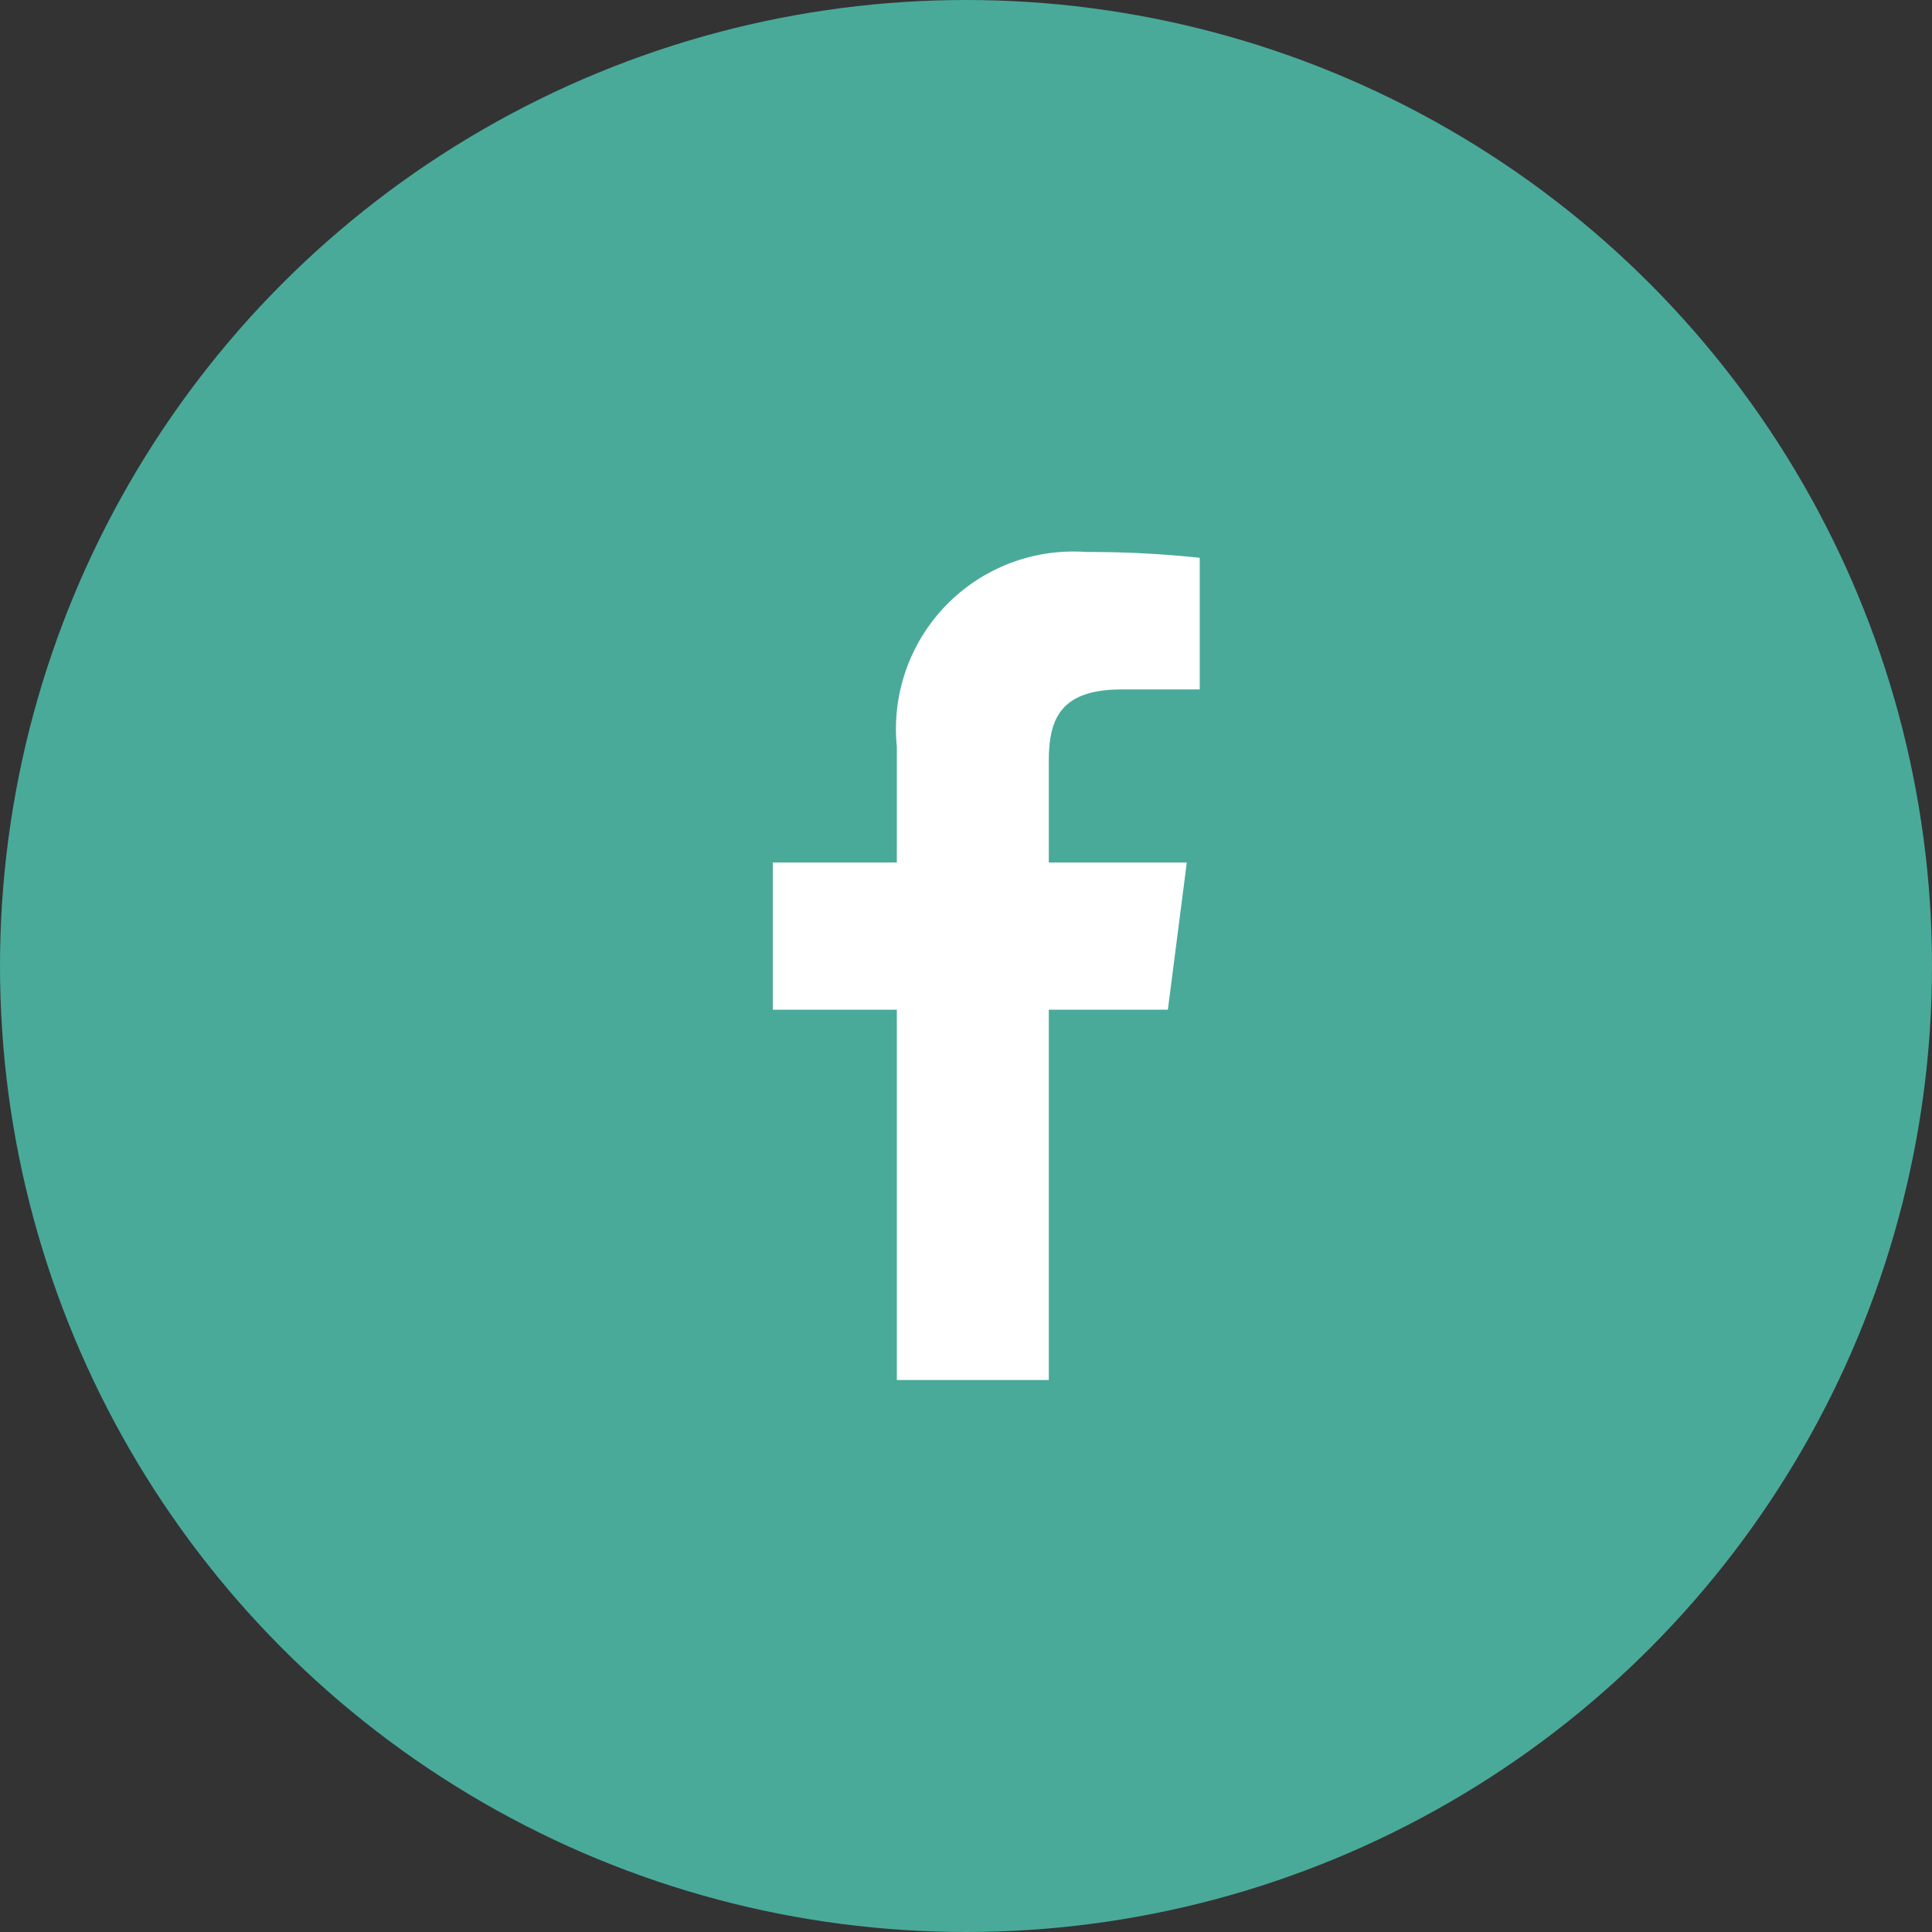
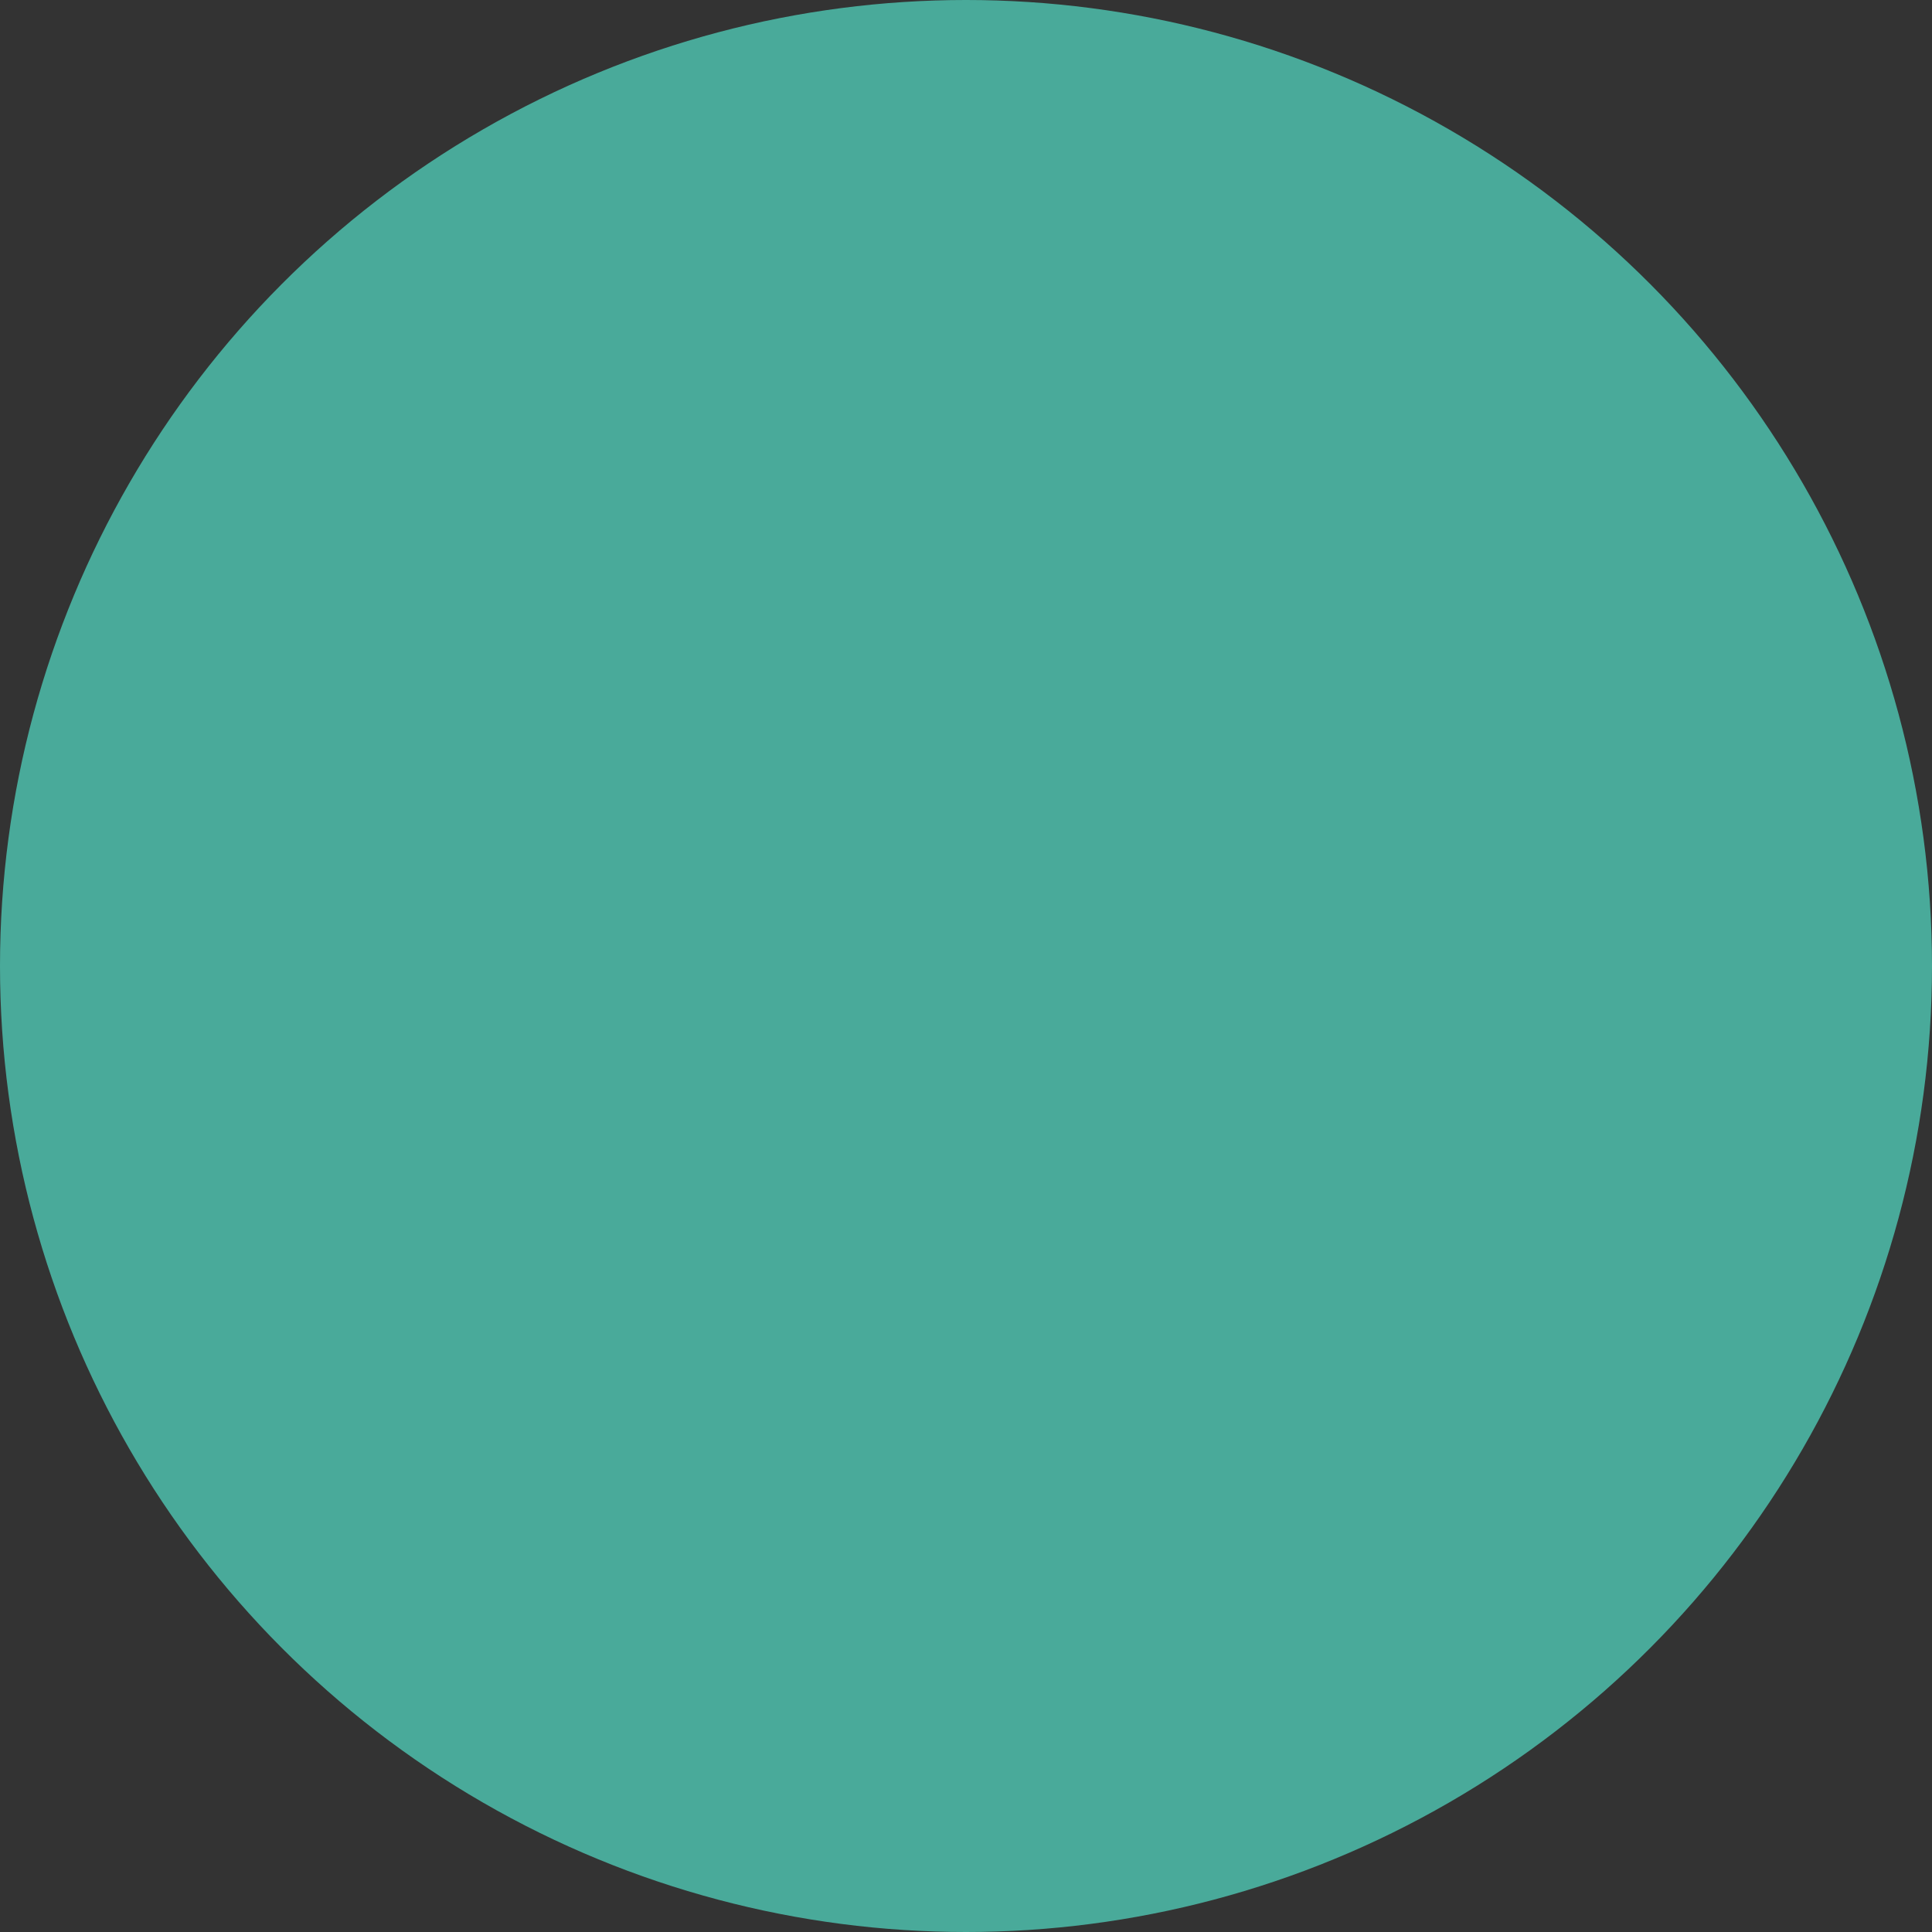
<svg xmlns="http://www.w3.org/2000/svg" width="35" height="35" viewBox="0 0 35 35">
  <rect x="0" y="0" width="35" height="35" fill="#333333" stroke="none" />
  <g id="Group_589" data-name="Group 589" transform="translate(-1192 -934)">
    <circle id="Ellipse_82" data-name="Ellipse 82" cx="17.5" cy="17.5" r="17.5" transform="translate(1192 934)" fill="#49aa9a" />
-     <path id="facebook-f" d="M2.247,15V8.291H0V5.625H2.247v-2.1A3.213,3.213,0,0,1,5.678,0,18.865,18.865,0,0,1,7.734.105V2.49H6.322C5.215,2.49,5,3.018,5,3.788V5.625H7.5L7.157,8.291H5V15" transform="translate(1206 944)" fill="#fff" />
  </g>
</svg>